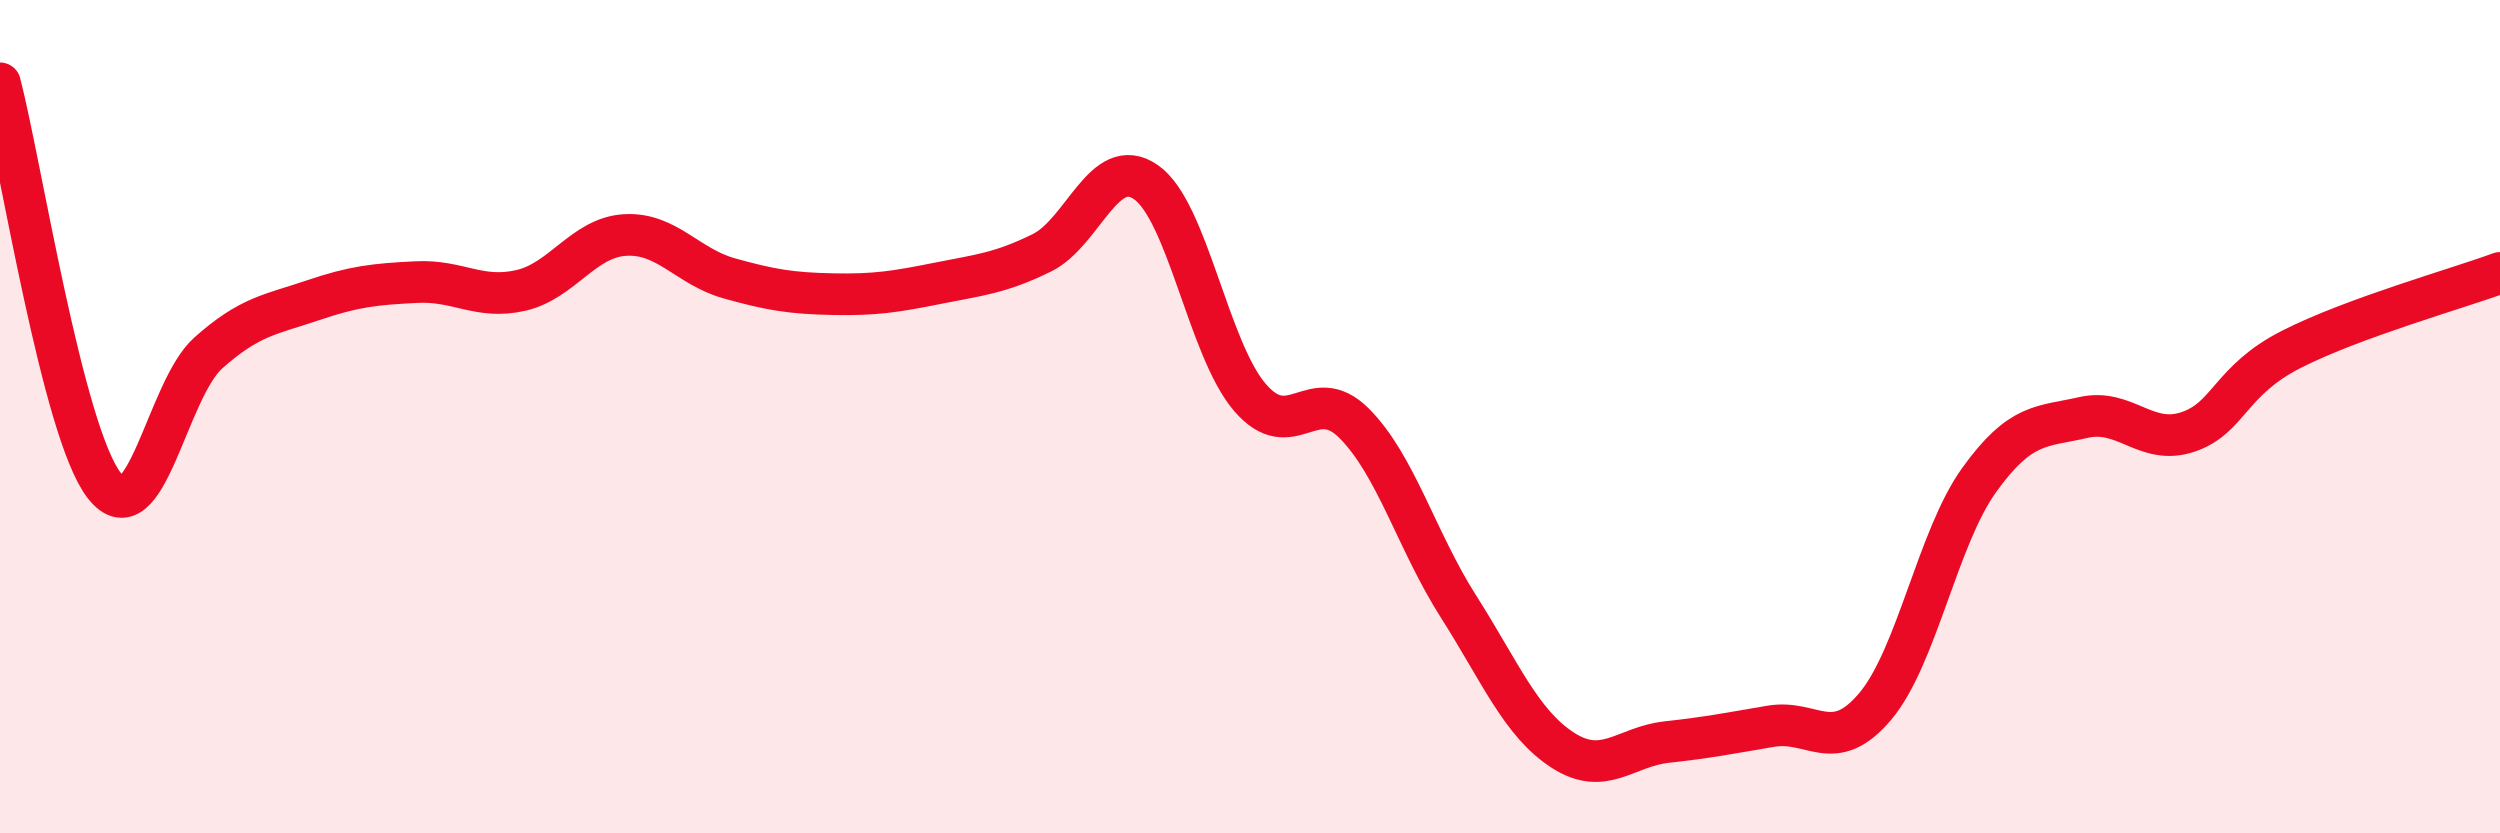
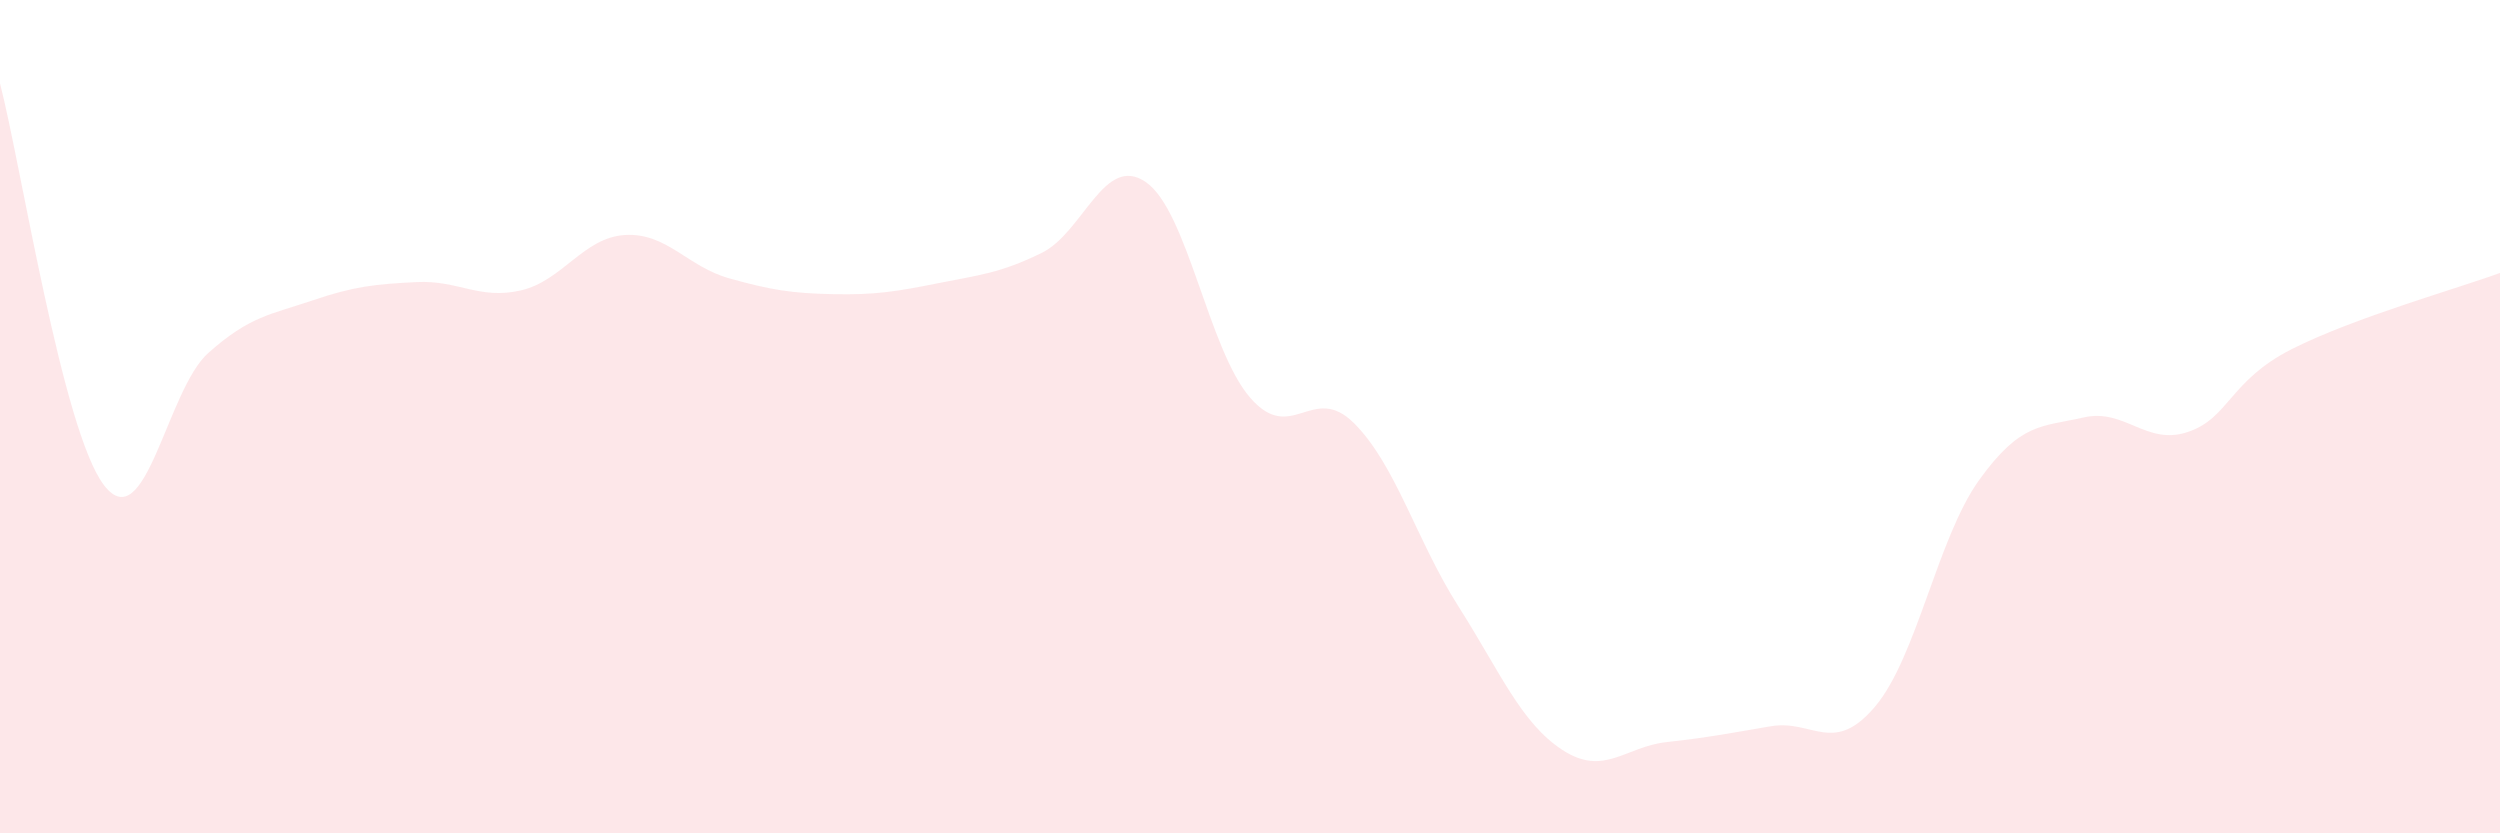
<svg xmlns="http://www.w3.org/2000/svg" width="60" height="20" viewBox="0 0 60 20">
  <path d="M 0,2 C 0.5,3.93 1.5,10.36 2.5,11.65 C 3.5,12.94 4,9.36 5,8.47 C 6,7.58 6.5,7.55 7.5,7.21 C 8.5,6.87 9,6.82 10,6.77 C 11,6.72 11.5,7.2 12.5,6.97 C 13.5,6.74 14,5.7 15,5.64 C 16,5.58 16.5,6.4 17.5,6.68 C 18.5,6.96 19,7.04 20,7.06 C 21,7.08 21.5,7 22.5,6.8 C 23.5,6.6 24,6.56 25,6.07 C 26,5.58 26.5,3.68 27.5,4.37 C 28.5,5.06 29,8.38 30,9.54 C 31,10.7 31.5,9.16 32.5,10.16 C 33.5,11.16 34,12.98 35,14.55 C 36,16.12 36.5,17.35 37.5,18 C 38.5,18.65 39,17.92 40,17.81 C 41,17.7 41.5,17.6 42.5,17.43 C 43.5,17.26 44,18.14 45,16.96 C 46,15.78 46.5,12.91 47.5,11.52 C 48.5,10.13 49,10.25 50,10.02 C 51,9.79 51.5,10.7 52.5,10.37 C 53.5,10.04 53.5,9.14 55,8.38 C 56.5,7.62 59,6.92 60,6.55L60 20L0 20Z" fill="#EB0A25" opacity="0.1" stroke-linecap="round" stroke-linejoin="round" />
-   <path d="M 0,2 C 0.5,3.93 1.5,10.36 2.5,11.65 C 3.5,12.94 4,9.36 5,8.47 C 6,7.58 6.5,7.55 7.5,7.21 C 8.5,6.87 9,6.82 10,6.77 C 11,6.72 11.5,7.2 12.5,6.97 C 13.5,6.74 14,5.7 15,5.64 C 16,5.58 16.5,6.4 17.5,6.68 C 18.5,6.96 19,7.04 20,7.06 C 21,7.08 21.5,7 22.5,6.8 C 23.5,6.6 24,6.56 25,6.07 C 26,5.58 26.5,3.68 27.5,4.37 C 28.5,5.06 29,8.38 30,9.54 C 31,10.7 31.5,9.16 32.5,10.16 C 33.5,11.16 34,12.98 35,14.55 C 36,16.12 36.5,17.35 37.5,18 C 38.5,18.65 39,17.92 40,17.81 C 41,17.7 41.5,17.6 42.5,17.43 C 43.5,17.26 44,18.14 45,16.96 C 46,15.78 46.5,12.91 47.5,11.52 C 48.5,10.13 49,10.25 50,10.02 C 51,9.79 51.5,10.7 52.5,10.37 C 53.5,10.04 53.5,9.14 55,8.38 C 56.5,7.62 59,6.92 60,6.55" stroke="#EB0A25" stroke-width="1" fill="none" stroke-linecap="round" stroke-linejoin="round" />
</svg>